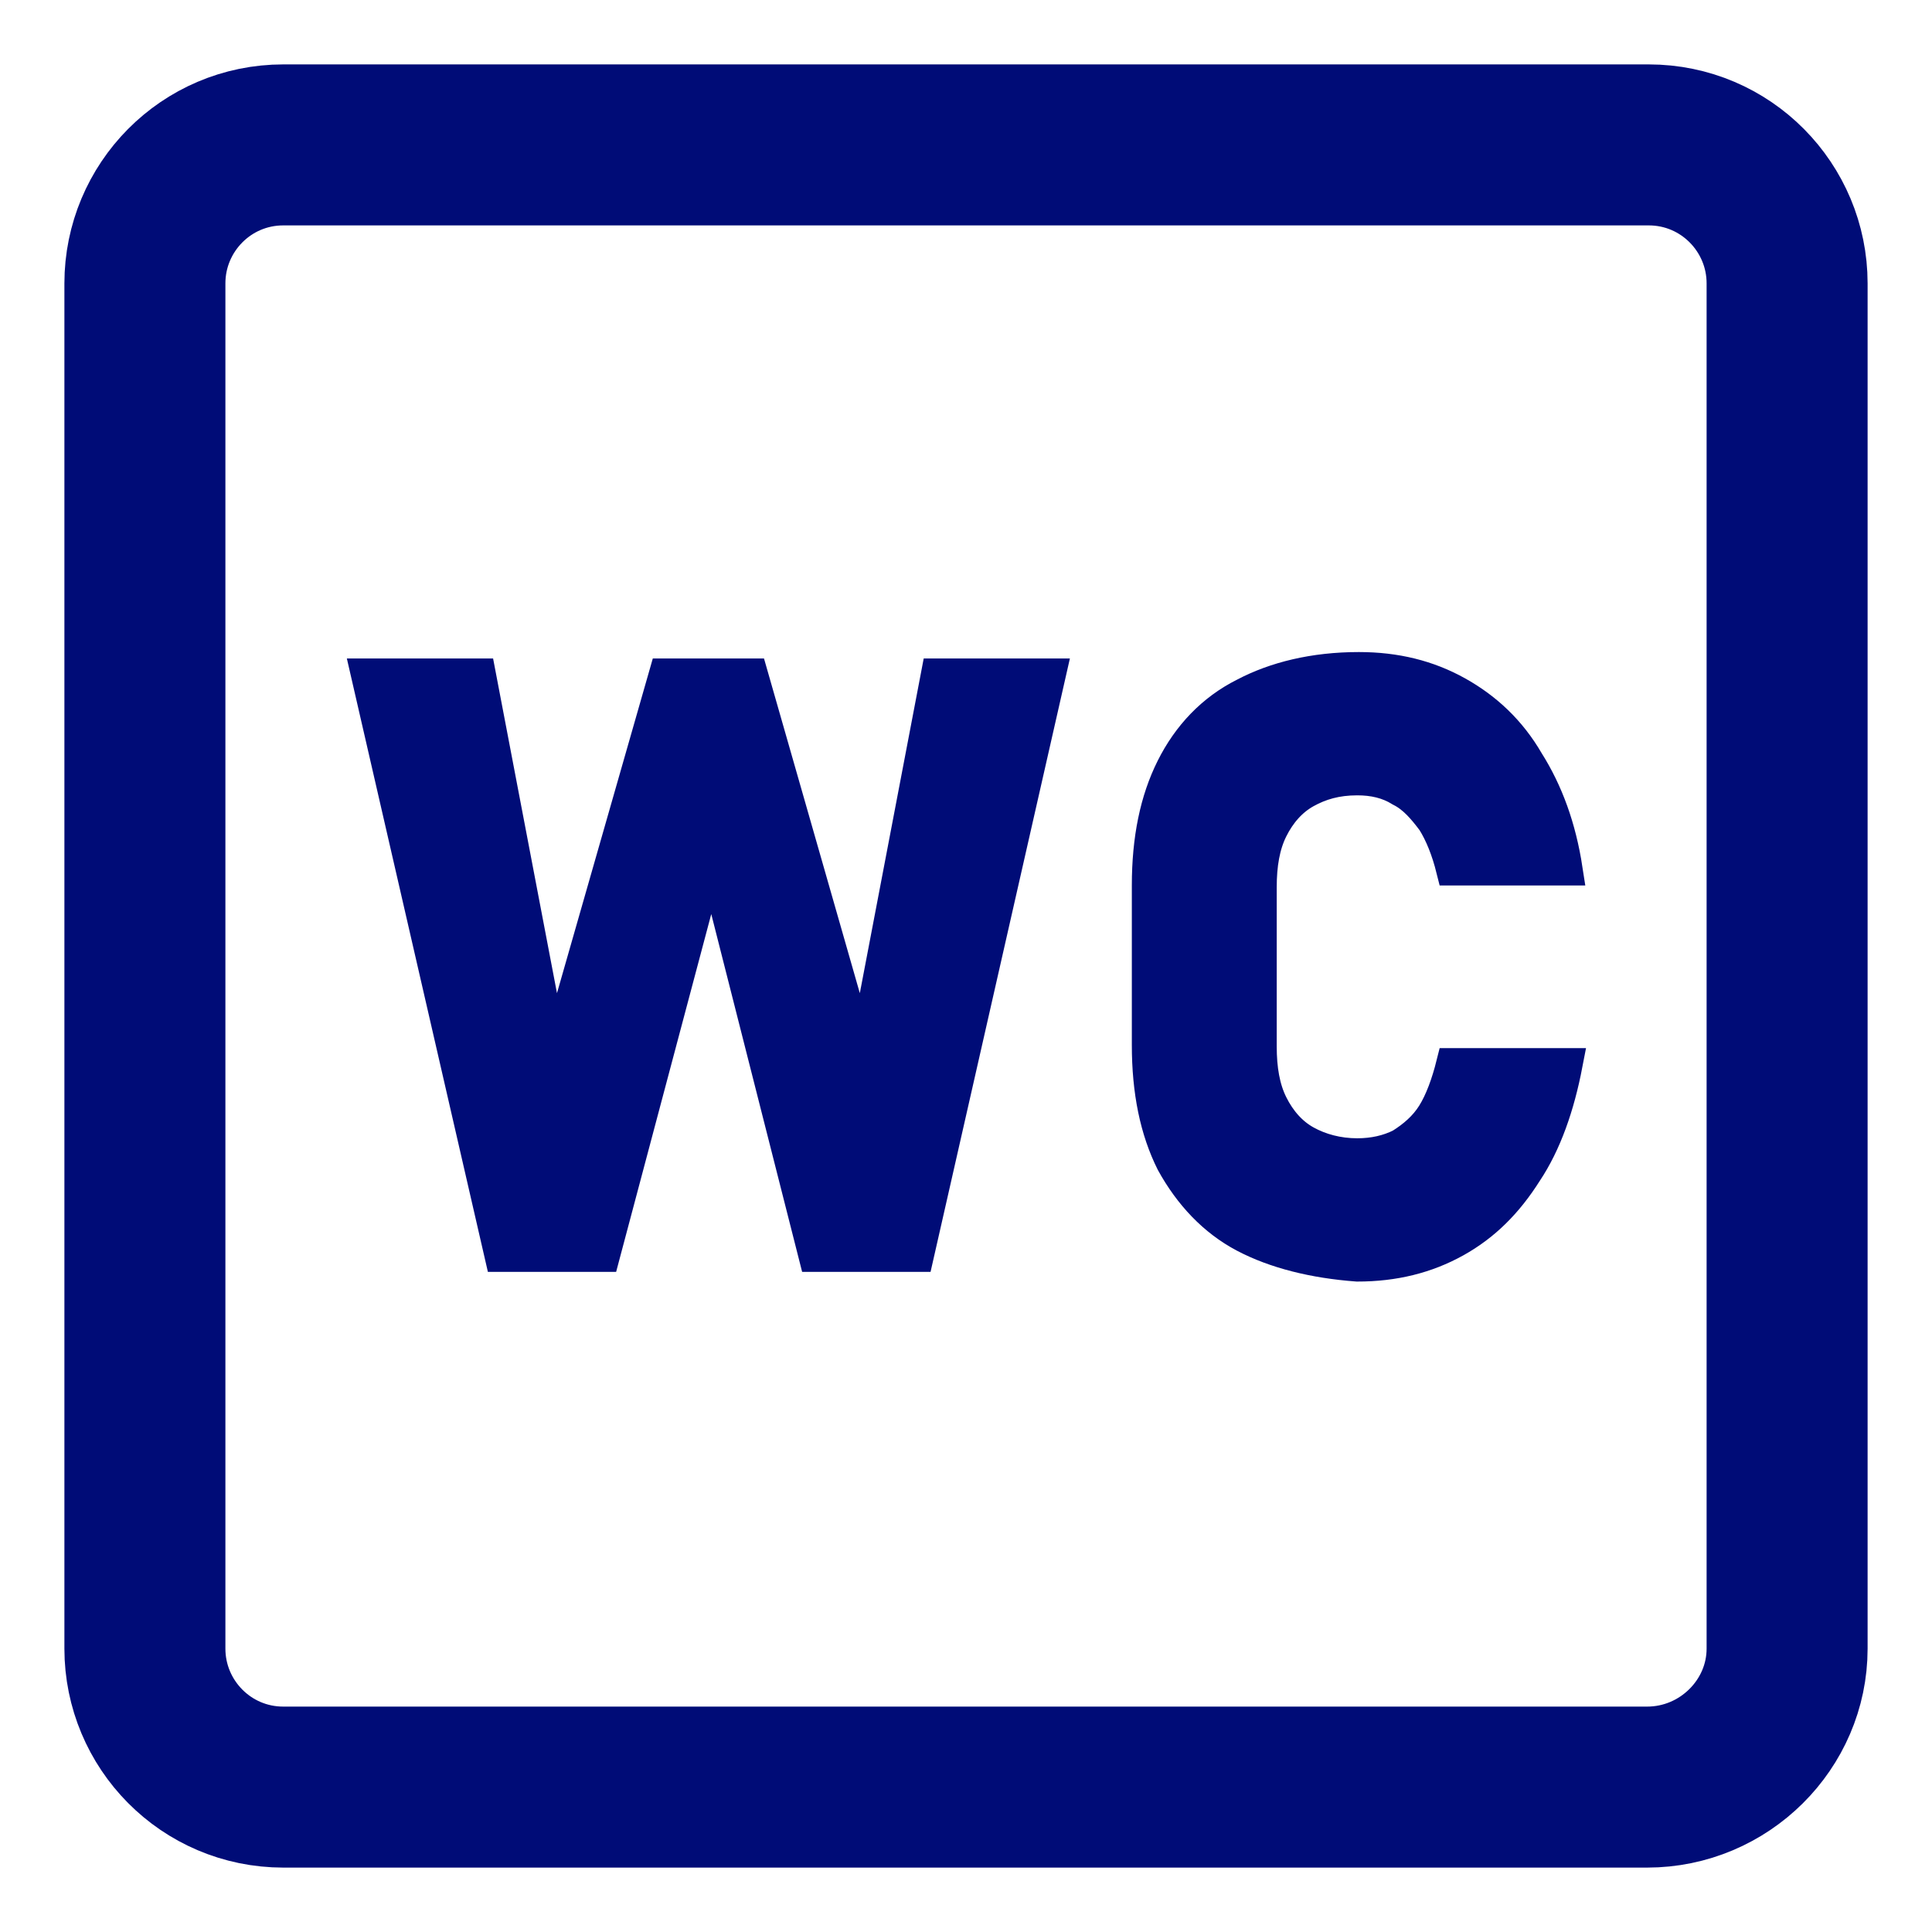
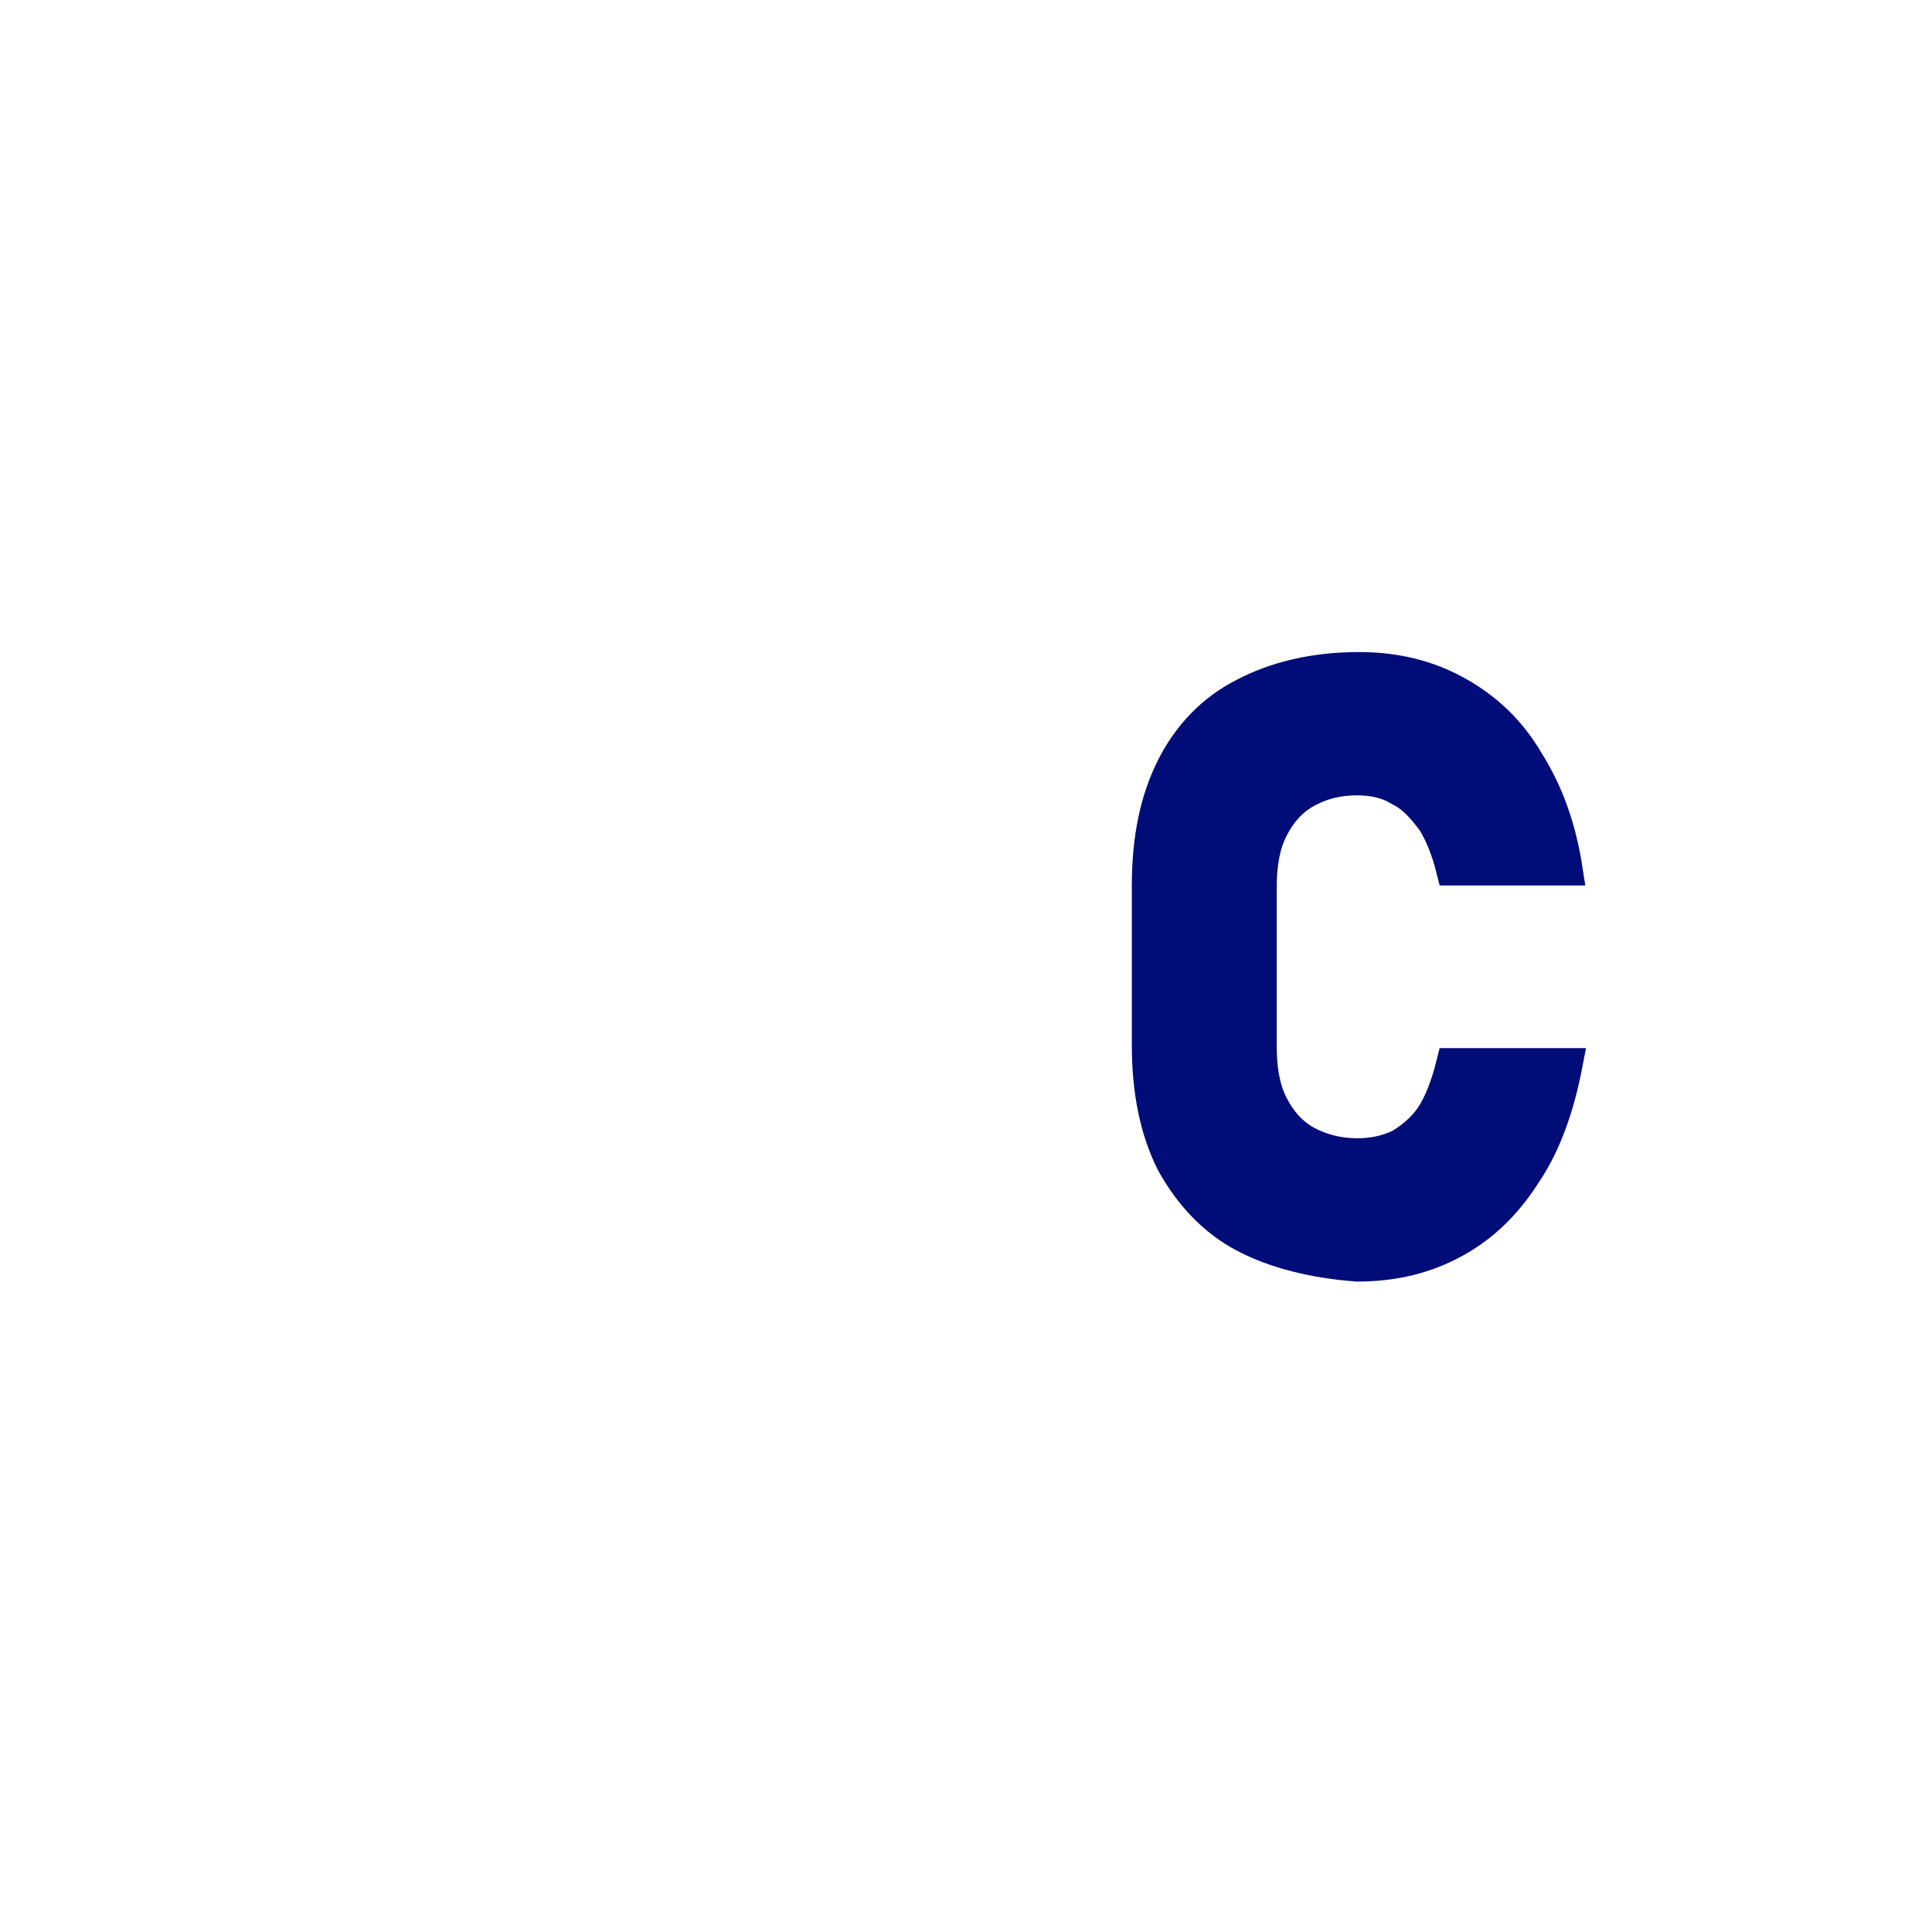
<svg xmlns="http://www.w3.org/2000/svg" version="1.1" id="Calque_1" x="0px" y="0px" viewBox="0 0 120 120" style="enable-background:new 0 0 120 120;" xml:space="preserve">
  <style type="text/css">
	.st0{display:none;}
	.st1{display:inline;}
	.st2{fill:#023756;}
	.st3{fill:none;stroke:#000C77;stroke-width:10;stroke-miterlimit:10;}
	.st4{fill:#000C77;stroke:#000C77;stroke-width:2;stroke-miterlimit:10;}
</style>
  <g id="Capa_1" class="st0">
    <g class="st1">
-       <path class="st2" d="M91.9-6.6c-2.4-3.4-6.3-5.3-10.4-5.3h-1.3c-5.5,0-10.4,3.5-12.2,8.8l-27.5,83L12.8-3.2    C11.1-8.4,6.2-12,0.6-12h-0.8c-0.1,0-0.1,0-0.2,0c-0.1,0-0.1,0-0.2,0h-1C-7.1-12-12-8.5-13.8-3.2l-27.5,83.1L-69-3.2    c-1.7-5.2-6.6-8.8-12.2-8.8h-1.3c-4.1,0-8,2-10.4,5.3c-2.4,3.4-3,7.7-1.7,11.6l40.1,118.3c1.8,5.2,6.6,8.7,12.1,8.7h0.9    c0.2,0,0.3,0,0.5,0s0.3,0,0.5,0h0.4c5.5,0,10.4-3.5,12.1-8.7l27.8-82.7l27.7,82.7c1.8,5.2,6.6,8.7,12.1,8.7h0.5c0.2,0,0.3,0,0.5,0    c0.1,0,0.3,0,0.5,0h0.4c5.5,0,10.4-3.5,12.1-8.7L93.7,4.9C95,1,94.3-3.3,91.9-6.6z" />
      <path class="st2" d="M210.4,94.8c-4.8-4.4-12.1-4.6-17-0.4c-8.5,7.2-19.5,11.2-30.9,11.2c-26.1,0-47.3-20.5-47.3-45.7    c0-25.1,21.2-45.5,47.3-45.5c11.5,0,22.5,3.9,30.9,11c5.1,4.3,12.6,4,17.3-0.7l0.4-0.4c2.5-2.5,3.9-6,3.7-9.6    c-0.2-3.6-1.8-7-4.6-9.3c-13.4-11.2-30.4-17.3-47.8-17.3c-40.6,0-73.6,32.3-73.6,71.9c0,39.7,33,72.1,73.6,72.1    c17.5,0,34.5-6.2,48-17.5c2.8-2.4,4.5-5.8,4.6-9.5s-1.4-7.2-4.1-9.7L210.4,94.8z" />
-       <path class="st2" d="M175.5-137.5h-231c-45.2,0-82,36.8-82,82v231c0,45.2,36.8,82,82,82h231c45.2,0,82-36.8,82-82v-231    C257.5-100.7,220.7-137.5,175.5-137.5z M242.5,175.5c0,36.9-30.1,67-67,67h-231c-36.9,0-67-30.1-67-67v-231c0-36.9,30.1-67,67-67    h231c36.9,0,67,30.1,67,67V175.5z" />
    </g>
  </g>
  <g>
    <g>
-       <path class="st3" d="M102.3,111H17.6c-4.8,0-8.6-3.9-8.6-8.6V17.6C9,12.9,12.8,9,17.6,9h84.8c4.8,0,8.6,3.9,8.6,8.6v84.8    C111,107.1,107.1,111,102.3,111z" />
      <g>
-         <path class="st4" d="M41.3,41.9h5.4L53.6,66l4.6-24.1h7L57,78h-6.4l-6.4-25.2L37.5,78h-6.4l-8.3-36.1h7L34.4,66L41.3,41.9z" />
        <path class="st4" d="M77.3,76.8c-1.9-1-3.4-2.6-4.5-4.6c-1-2-1.5-4.4-1.5-7.3V55c0-2.9,0.5-5.3,1.5-7.3c1-2,2.5-3.6,4.5-4.6     c1.9-1,4.3-1.6,7.1-1.6c2.3,0,4.3,0.5,6.1,1.5c1.8,1,3.3,2.4,4.4,4.3c1.2,1.9,2,4.1,2.4,6.7h-7.1c-0.3-1.2-0.7-2.2-1.2-3     c-0.6-0.8-1.2-1.5-2-1.9c-0.8-0.5-1.7-0.7-2.7-0.7c-1.3,0-2.3,0.3-3.2,0.8c-0.9,0.5-1.6,1.3-2.1,2.3c-0.5,1-0.7,2.2-0.7,3.6V65     c0,1.4,0.2,2.6,0.7,3.6c0.5,1,1.2,1.8,2.1,2.3c0.9,0.5,2,0.8,3.2,0.8c1,0,1.9-0.2,2.7-0.6c0.8-0.5,1.5-1.1,2-1.9     c0.5-0.8,0.9-1.9,1.2-3.1h7.1c-0.5,2.6-1.3,4.9-2.5,6.7c-1.2,1.9-2.6,3.3-4.4,4.3c-1.8,1-3.8,1.5-6.1,1.5     C81.6,78.4,79.2,77.8,77.3,76.8z" />
      </g>
    </g>
  </g>
</svg>